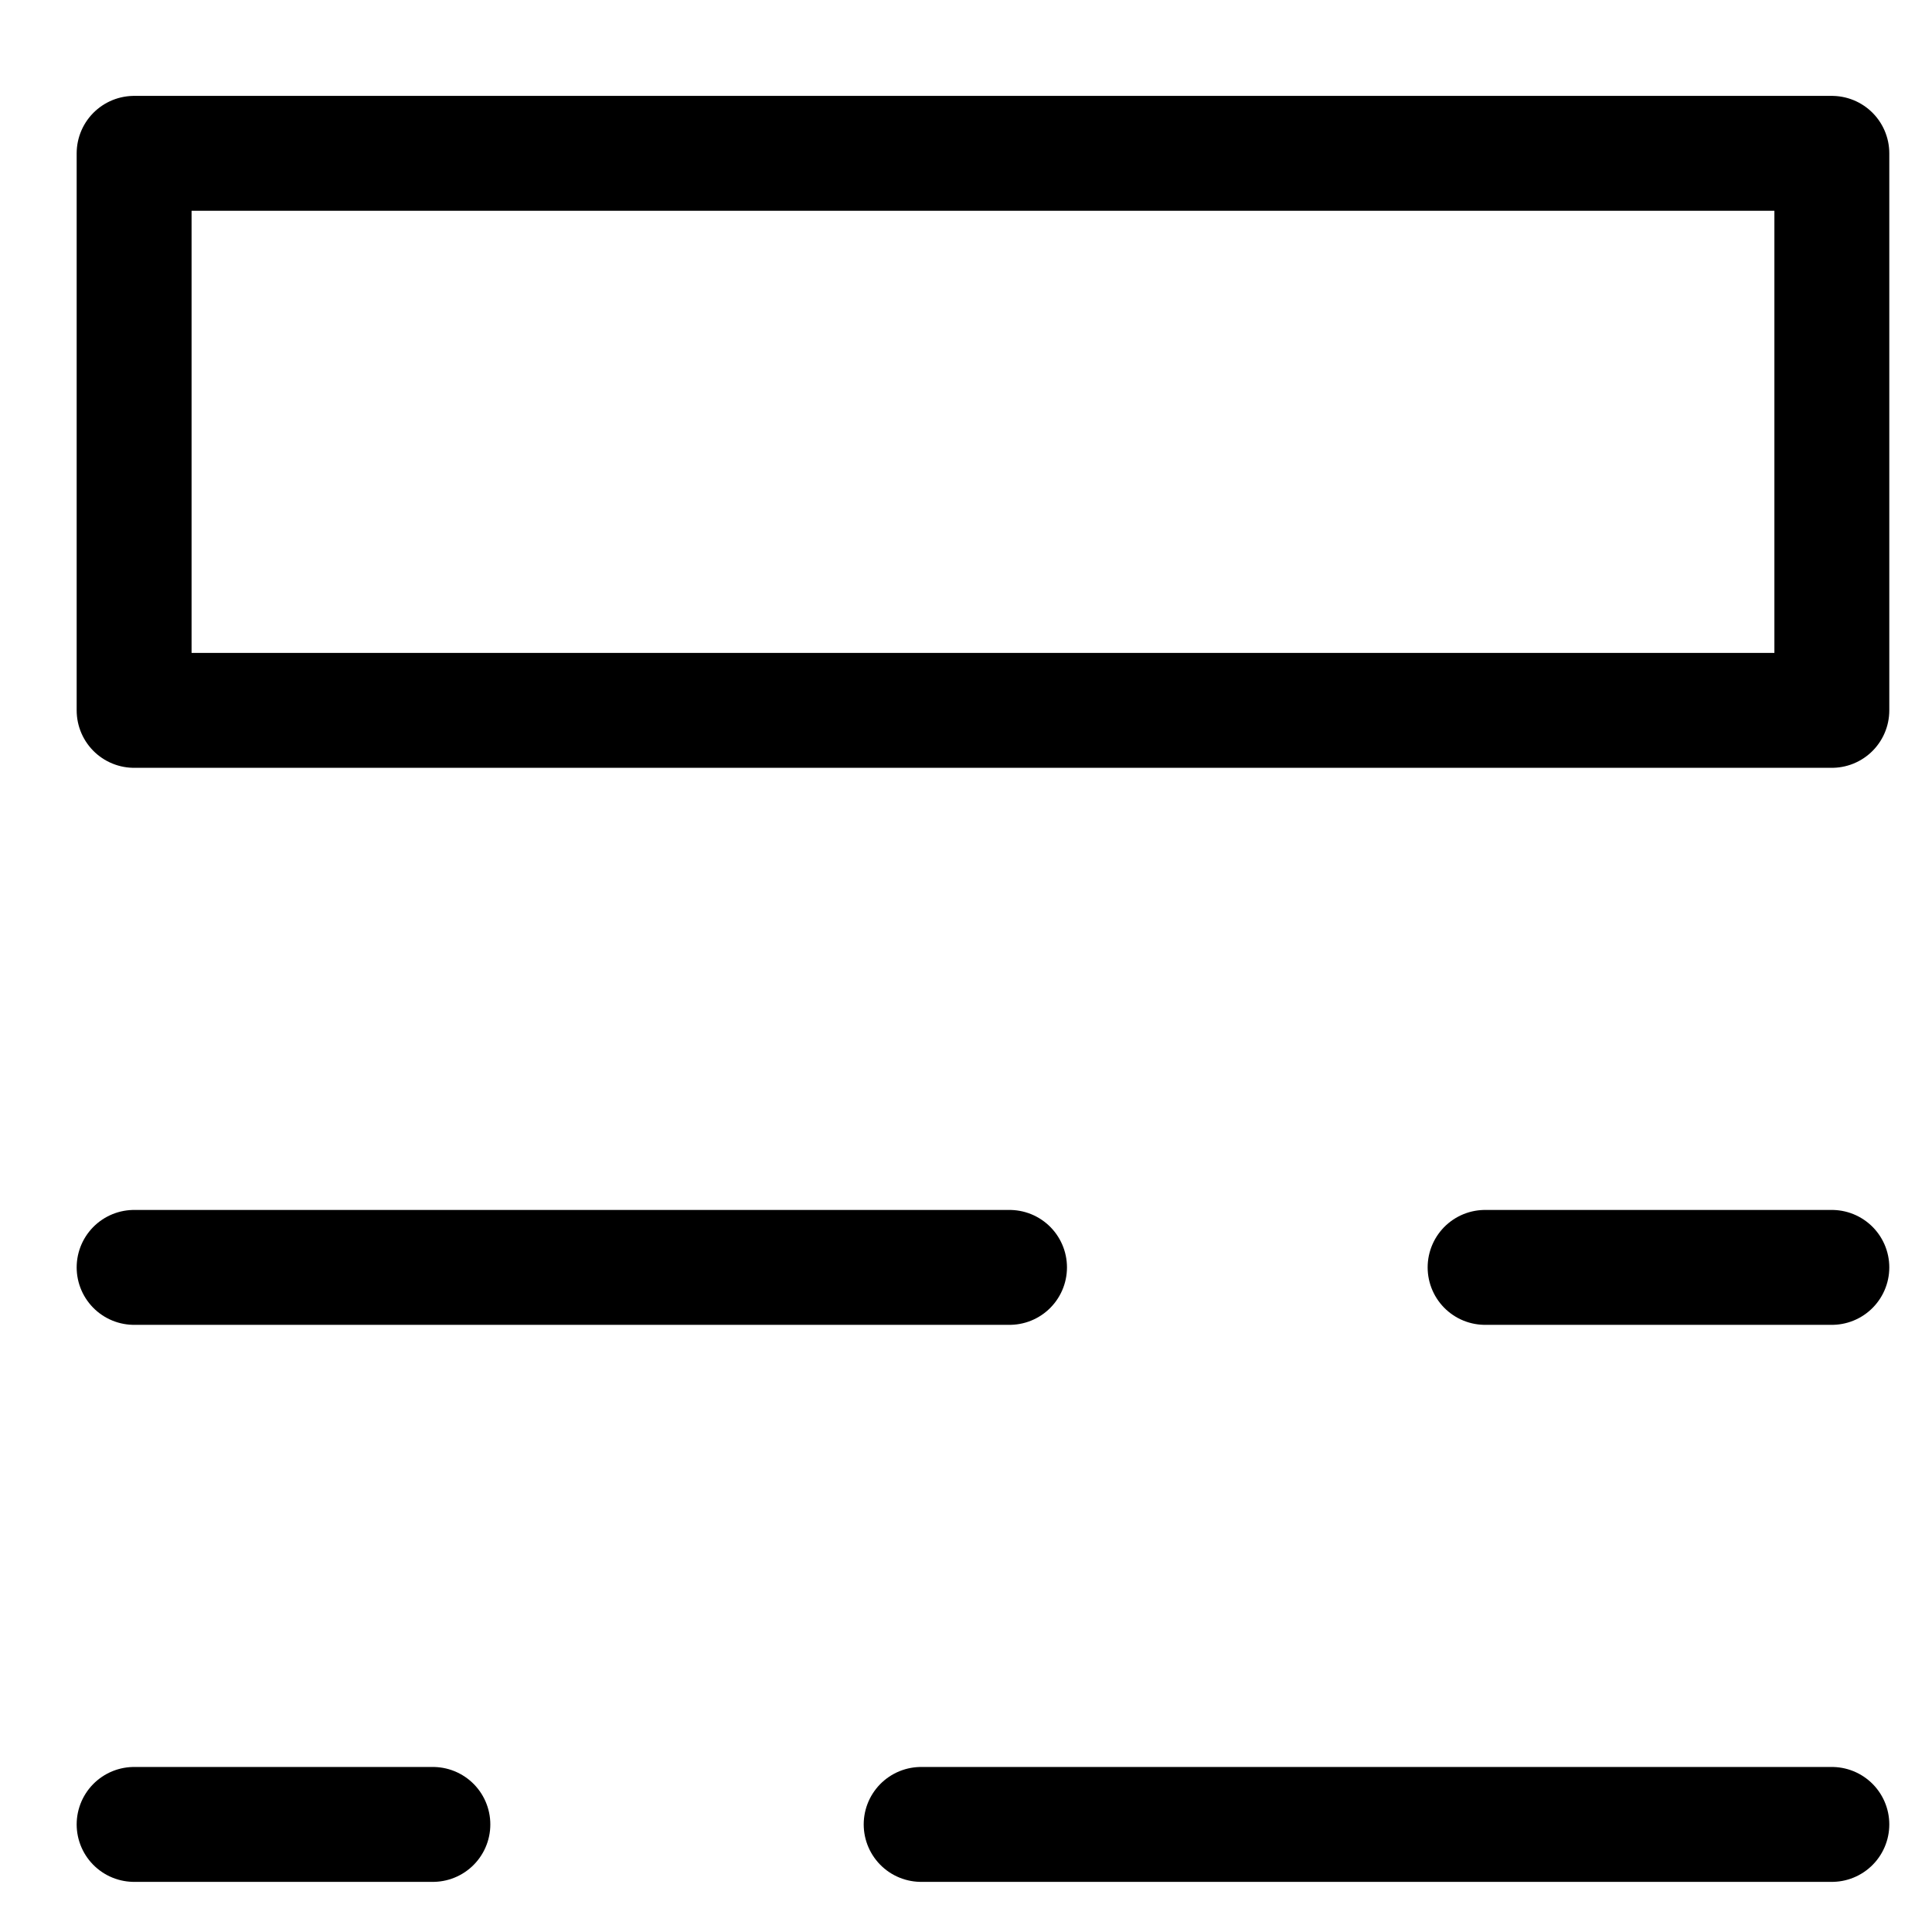
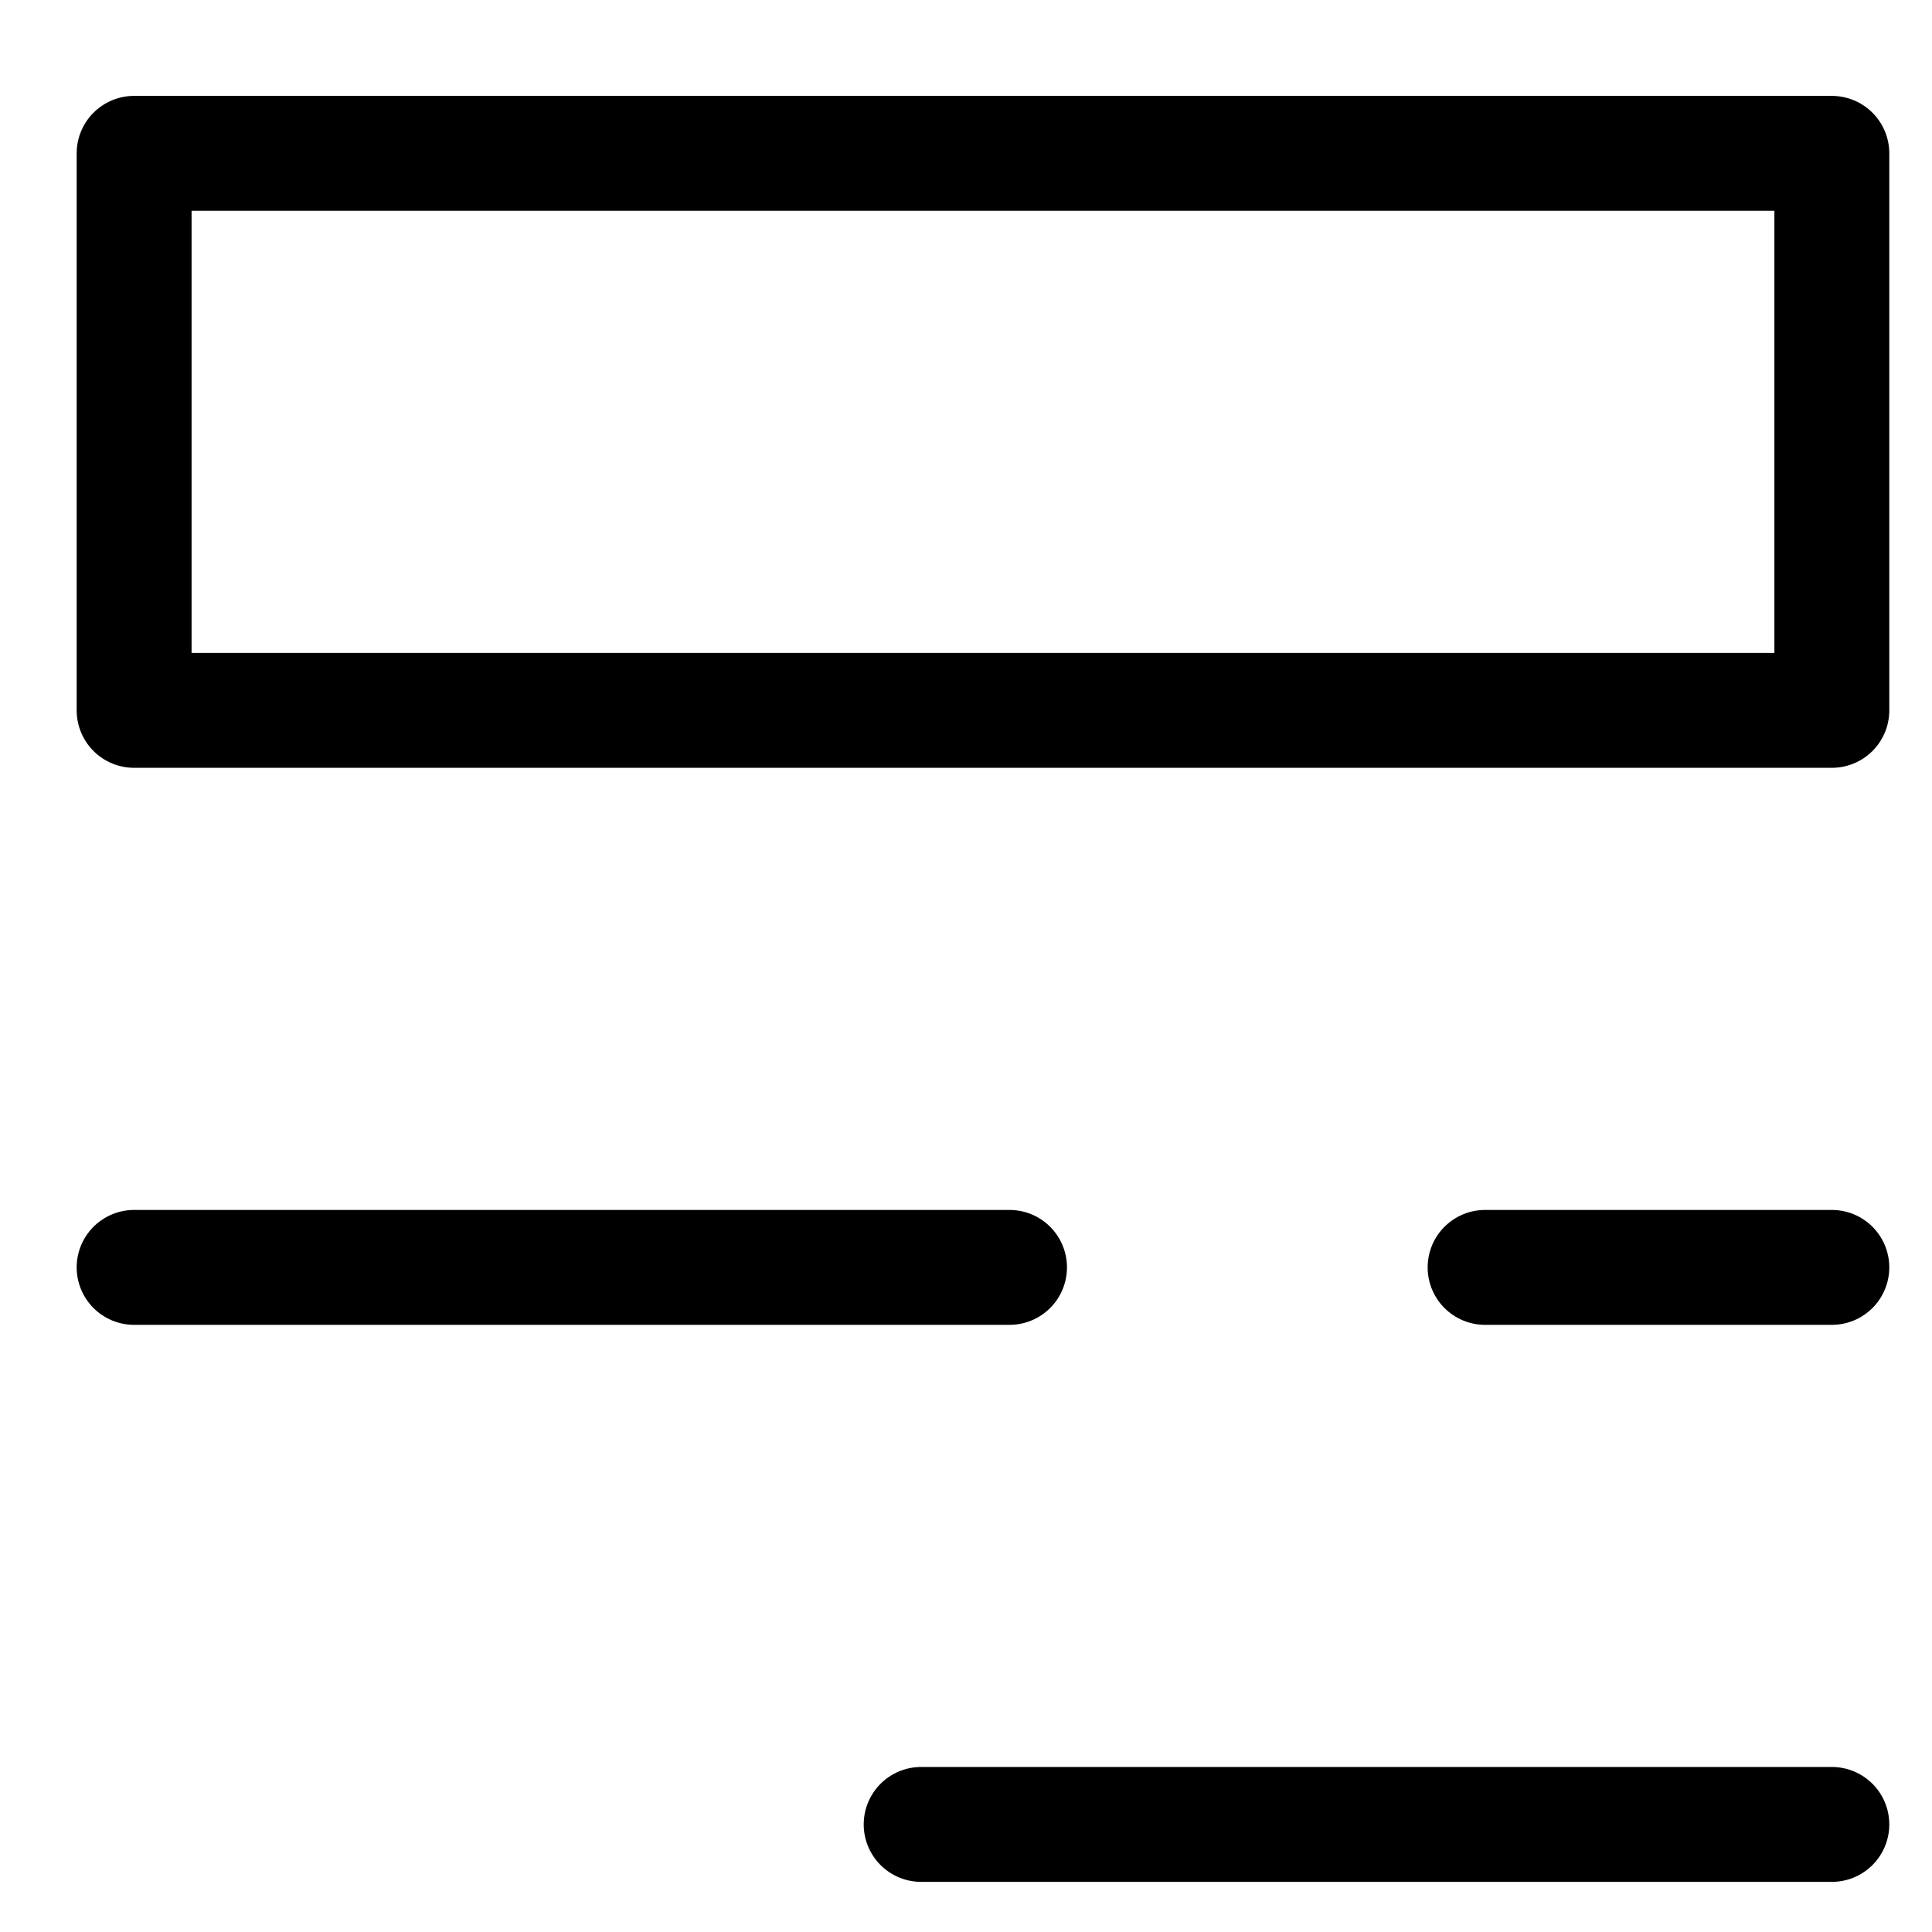
<svg xmlns="http://www.w3.org/2000/svg" width="19" height="19" viewBox="0 0 19 19" fill="none">
-   <path d="M1.319 12.464H9.928M14.605 12.464H18.015M1.319 17.942H4.257M9.059 17.942H18.015M1.319 1.508H18.015V6.986H1.319V1.508Z" stroke="black" stroke-width="1.13" stroke-linecap="round" stroke-linejoin="round" />
+   <path d="M1.319 12.464H9.928M14.605 12.464H18.015M1.319 17.942M9.059 17.942H18.015M1.319 1.508H18.015V6.986H1.319V1.508Z" stroke="black" stroke-width="1.13" stroke-linecap="round" stroke-linejoin="round" />
</svg>